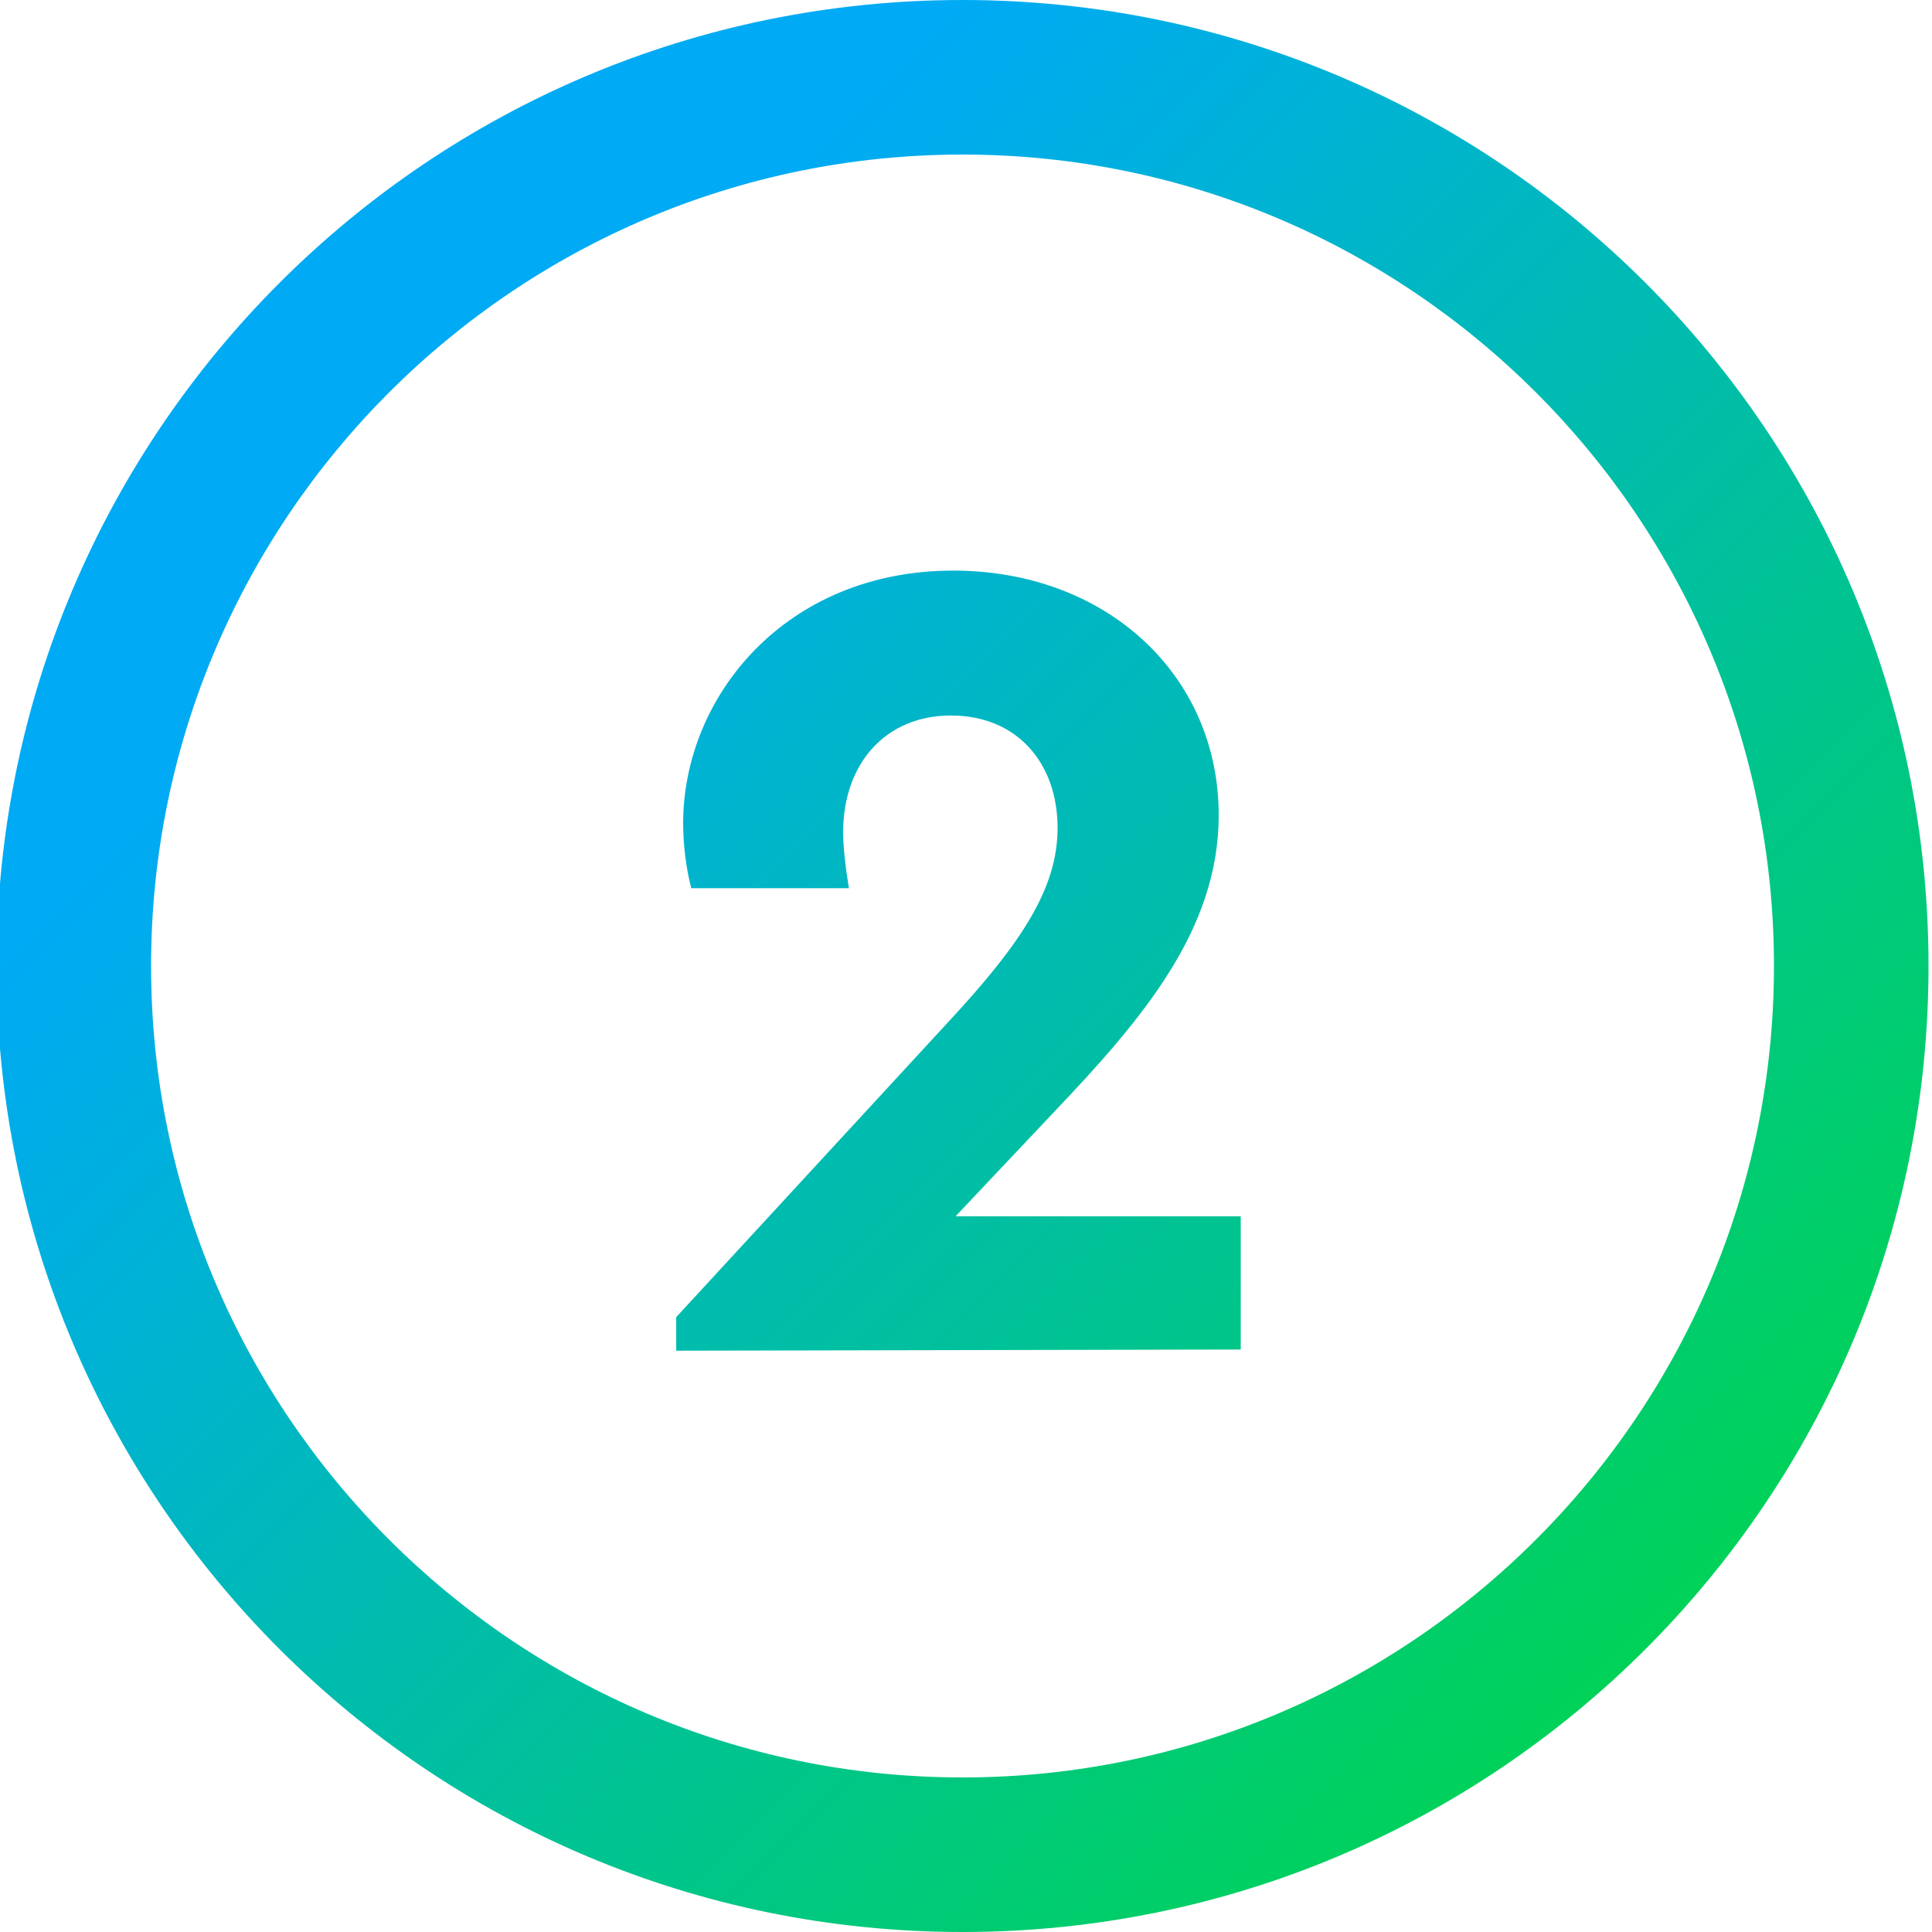
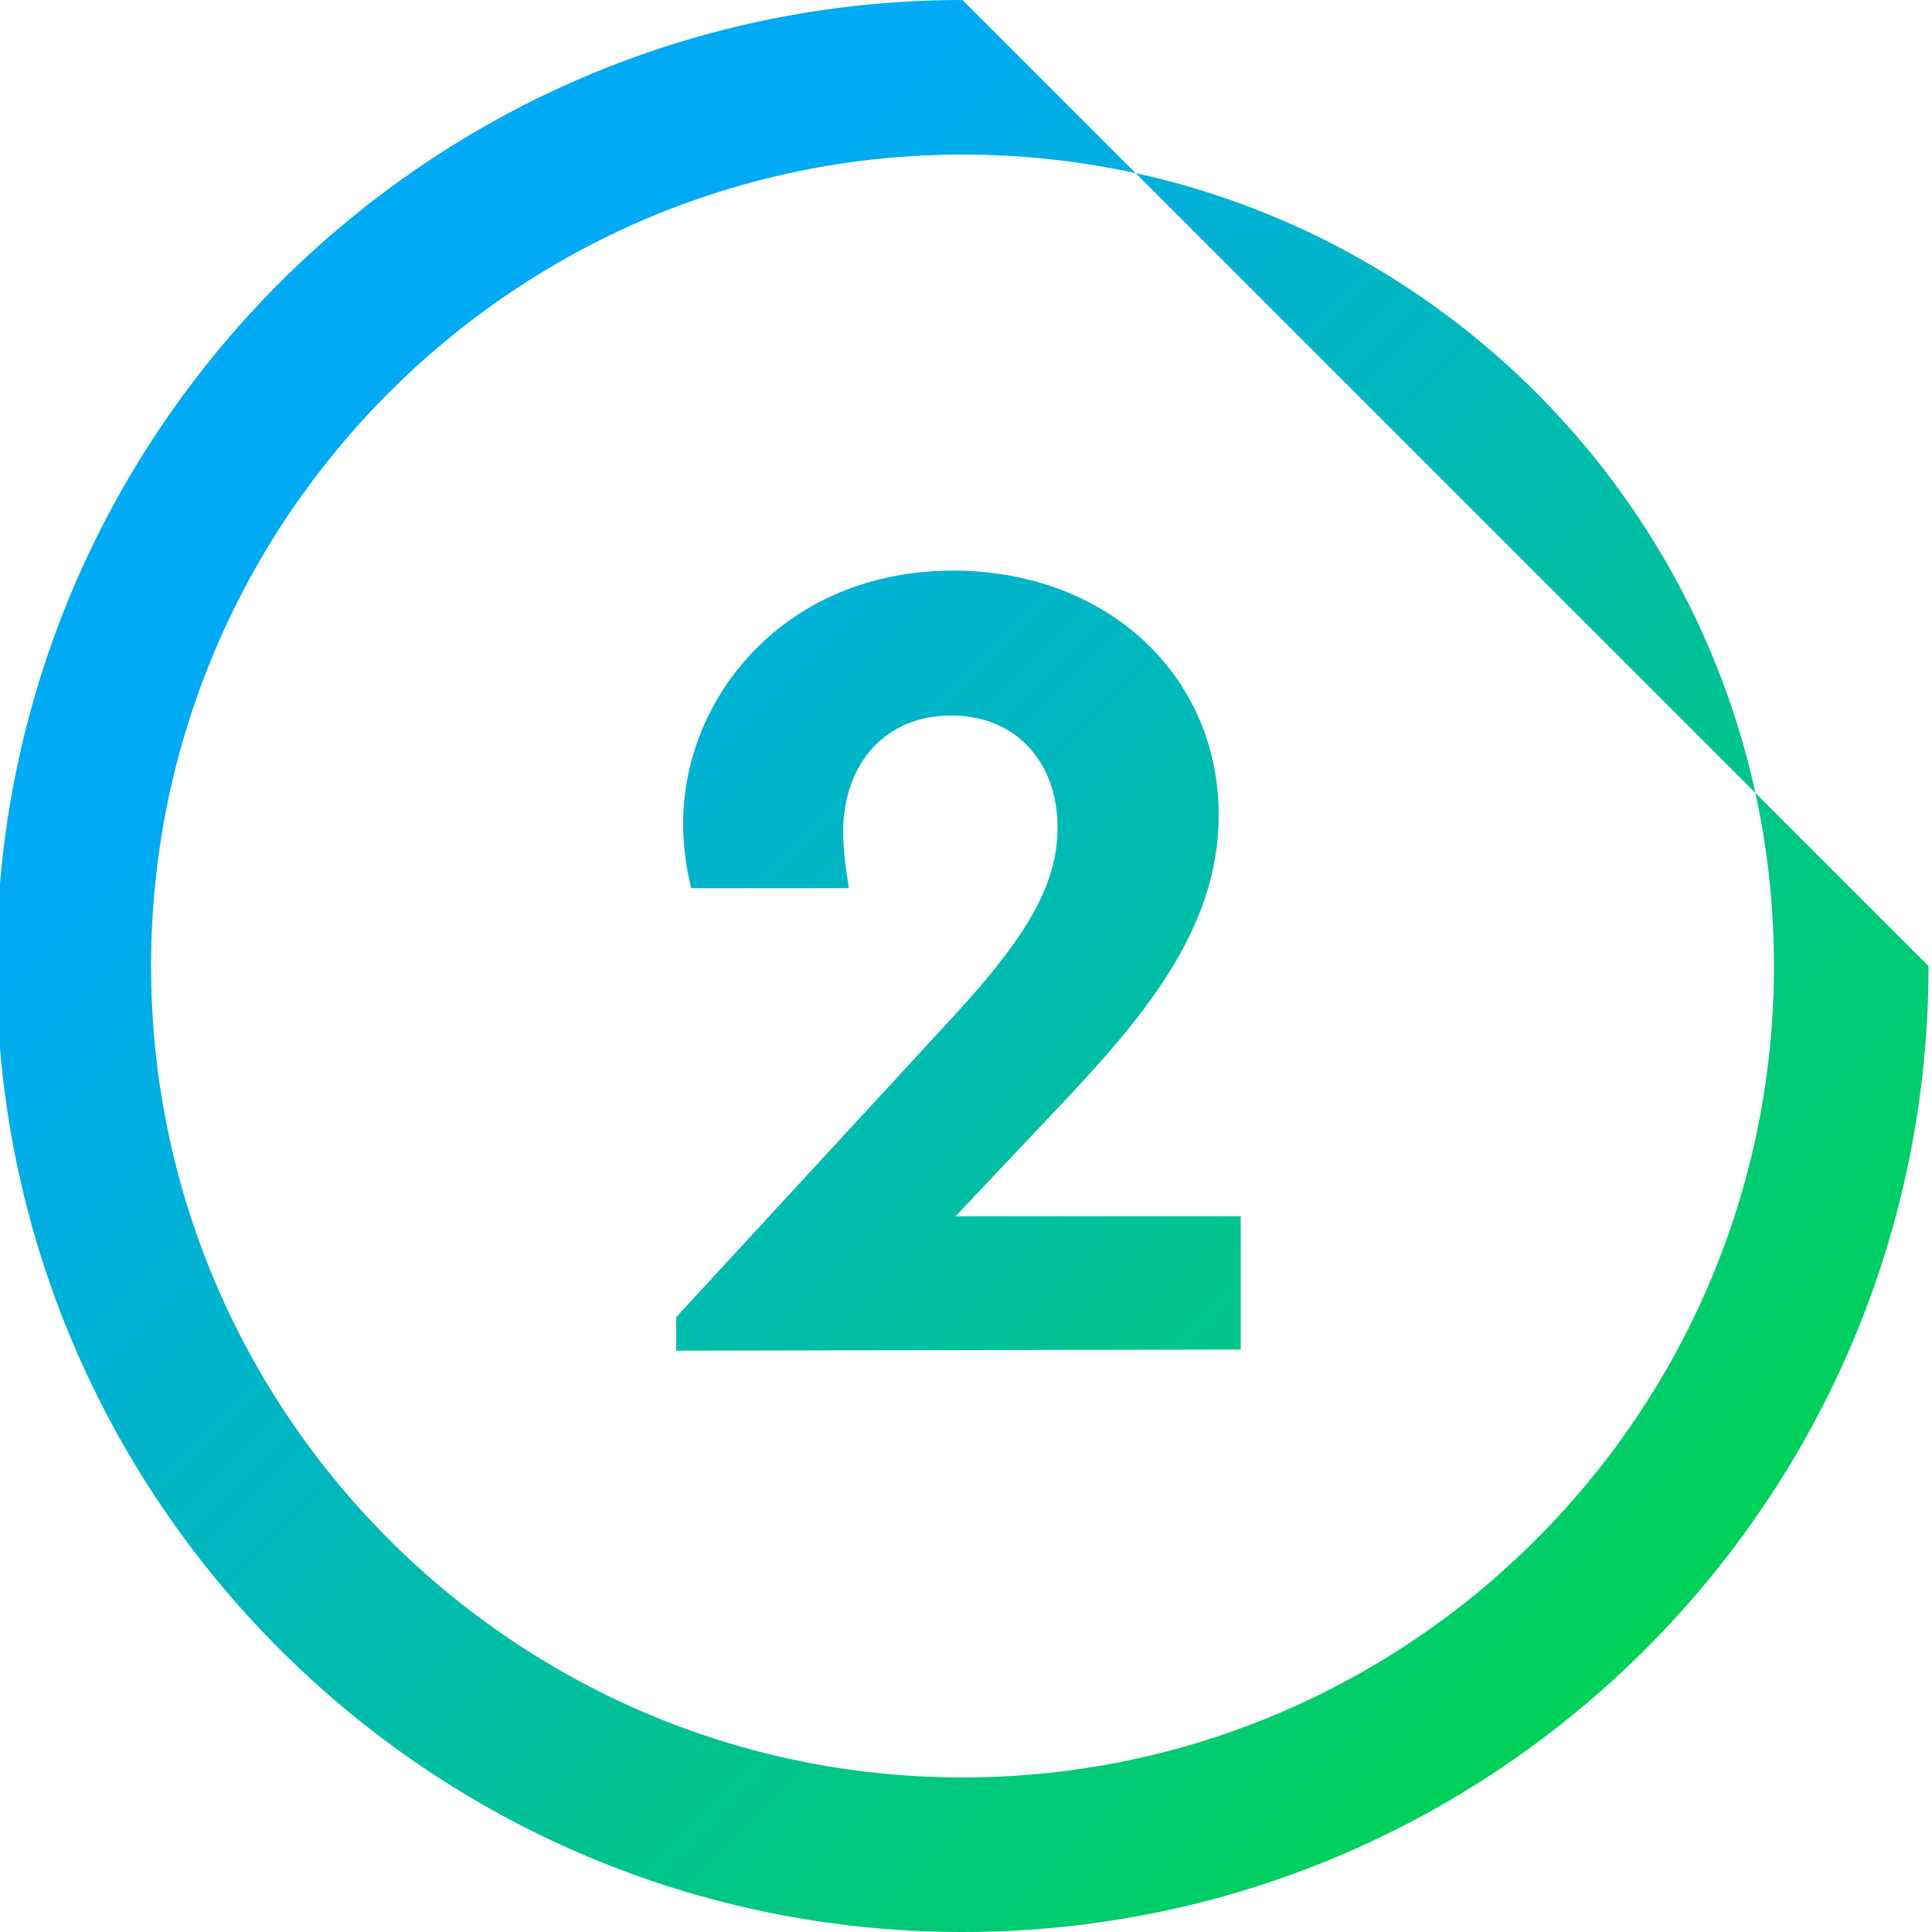
<svg xmlns="http://www.w3.org/2000/svg" xmlns:xlink="http://www.w3.org/1999/xlink" width="35px" height="35px" viewBox="0 0 35 35" version="1.1">
  <title>Icons New/2</title>
  <desc>Created with Sketch.</desc>
  <defs>
    <linearGradient x1="14.645%" y1="14.645%" x2="85.355%" y2="85.355%" id="linearGradient-1">
      <stop stop-color="#00AAF4" offset="15%" />
      <stop stop-color="#00D258" offset="100%" />
    </linearGradient>
-     <path d="M17.5,-7.29166675e-08 C7.835,-7.29166675e-08 -7.29166675e-08,7.835 -7.29166675e-08,17.5 C-7.29166675e-08,27.165 7.835,35 17.5,35 C27.165,35 35,27.165 35,17.5 C35,7.835 27.165,-7.29166675e-08 17.5,-7.29166675e-08 Z M17.5,32.2 C9.394,32.2 2.8,25.606 2.8,17.5 C2.8,9.394 9.394,2.8 17.5,2.8 C25.606,2.8 32.2,9.394 32.2,17.5 C32.2,25.606 25.606,32.2 17.5,32.2 Z M19.159,20.144 C20.755,18.464 22.141,16.847 22.141,14.768 C22.141,12.227 20.104,10.337 17.332,10.337 C14.287,10.337 12.439,12.626 12.439,14.915 C12.439,15.251 12.481,15.692 12.586,16.091 L15.442,16.091 C15.379,15.713 15.337,15.335 15.337,15.083 C15.337,13.823 16.114,12.962 17.29,12.962 C18.487,12.962 19.222,13.823 19.222,14.999 C19.222,16.091 18.571,17.078 17.269,18.485 L12.313,23.861 L12.313,24.469 L22.54,24.448 L22.54,22.034 L17.374,22.034 L19.159,20.144 Z" id="path-2" />
+     <path d="M17.5,-7.29166675e-08 C7.835,-7.29166675e-08 -7.29166675e-08,7.835 -7.29166675e-08,17.5 C-7.29166675e-08,27.165 7.835,35 17.5,35 C27.165,35 35,27.165 35,17.5 Z M17.5,32.2 C9.394,32.2 2.8,25.606 2.8,17.5 C2.8,9.394 9.394,2.8 17.5,2.8 C25.606,2.8 32.2,9.394 32.2,17.5 C32.2,25.606 25.606,32.2 17.5,32.2 Z M19.159,20.144 C20.755,18.464 22.141,16.847 22.141,14.768 C22.141,12.227 20.104,10.337 17.332,10.337 C14.287,10.337 12.439,12.626 12.439,14.915 C12.439,15.251 12.481,15.692 12.586,16.091 L15.442,16.091 C15.379,15.713 15.337,15.335 15.337,15.083 C15.337,13.823 16.114,12.962 17.29,12.962 C18.487,12.962 19.222,13.823 19.222,14.999 C19.222,16.091 18.571,17.078 17.269,18.485 L12.313,23.861 L12.313,24.469 L22.54,24.448 L22.54,22.034 L17.374,22.034 L19.159,20.144 Z" id="path-2" />
  </defs>
  <g id="MDU-Quick-Connect" stroke="none" stroke-width="1" fill="none" fill-rule="evenodd">
    <g id="Conditon-1---Unknown-(Default)-Generic---Desktop" transform="translate(-896, -1608)">
      <g id="Activate" transform="translate(10, 1337)">
        <g id="Modules/Content-pods/P2-020_2-E-H2-C-SVG-C/Desktop" transform="translate(885, 68)">
          <g id="P2-020_2-E-H2-C-SVG-C" transform="translate(0.937, 0)">
            <g id="Icons-New/2" transform="translate(0, 203)">
              <mask id="mask-3" fill="white">
                <use xlink:href="#path-2" />
              </mask>
              <use id="Icon_General_2" fill="url(#linearGradient-1)" fill-rule="nonzero" xlink:href="#path-2" />
            </g>
          </g>
        </g>
      </g>
    </g>
  </g>
</svg>